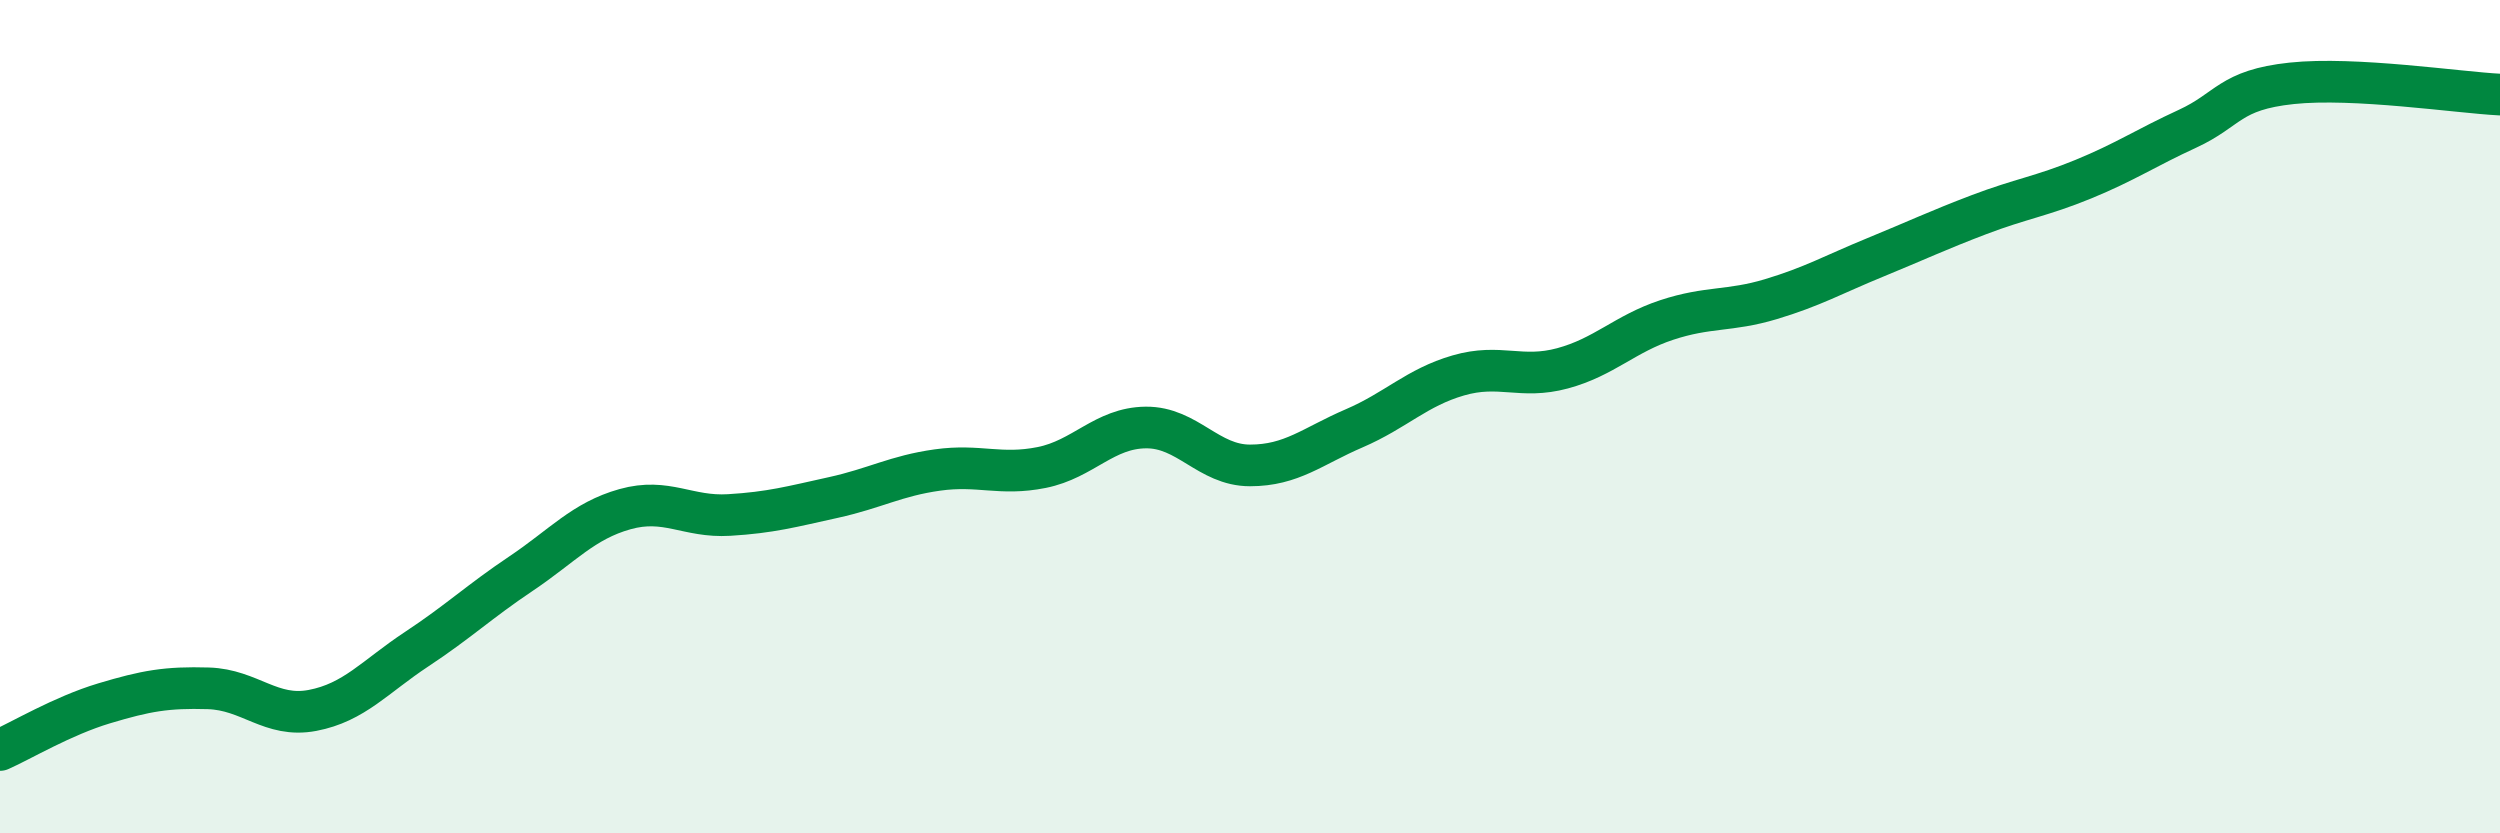
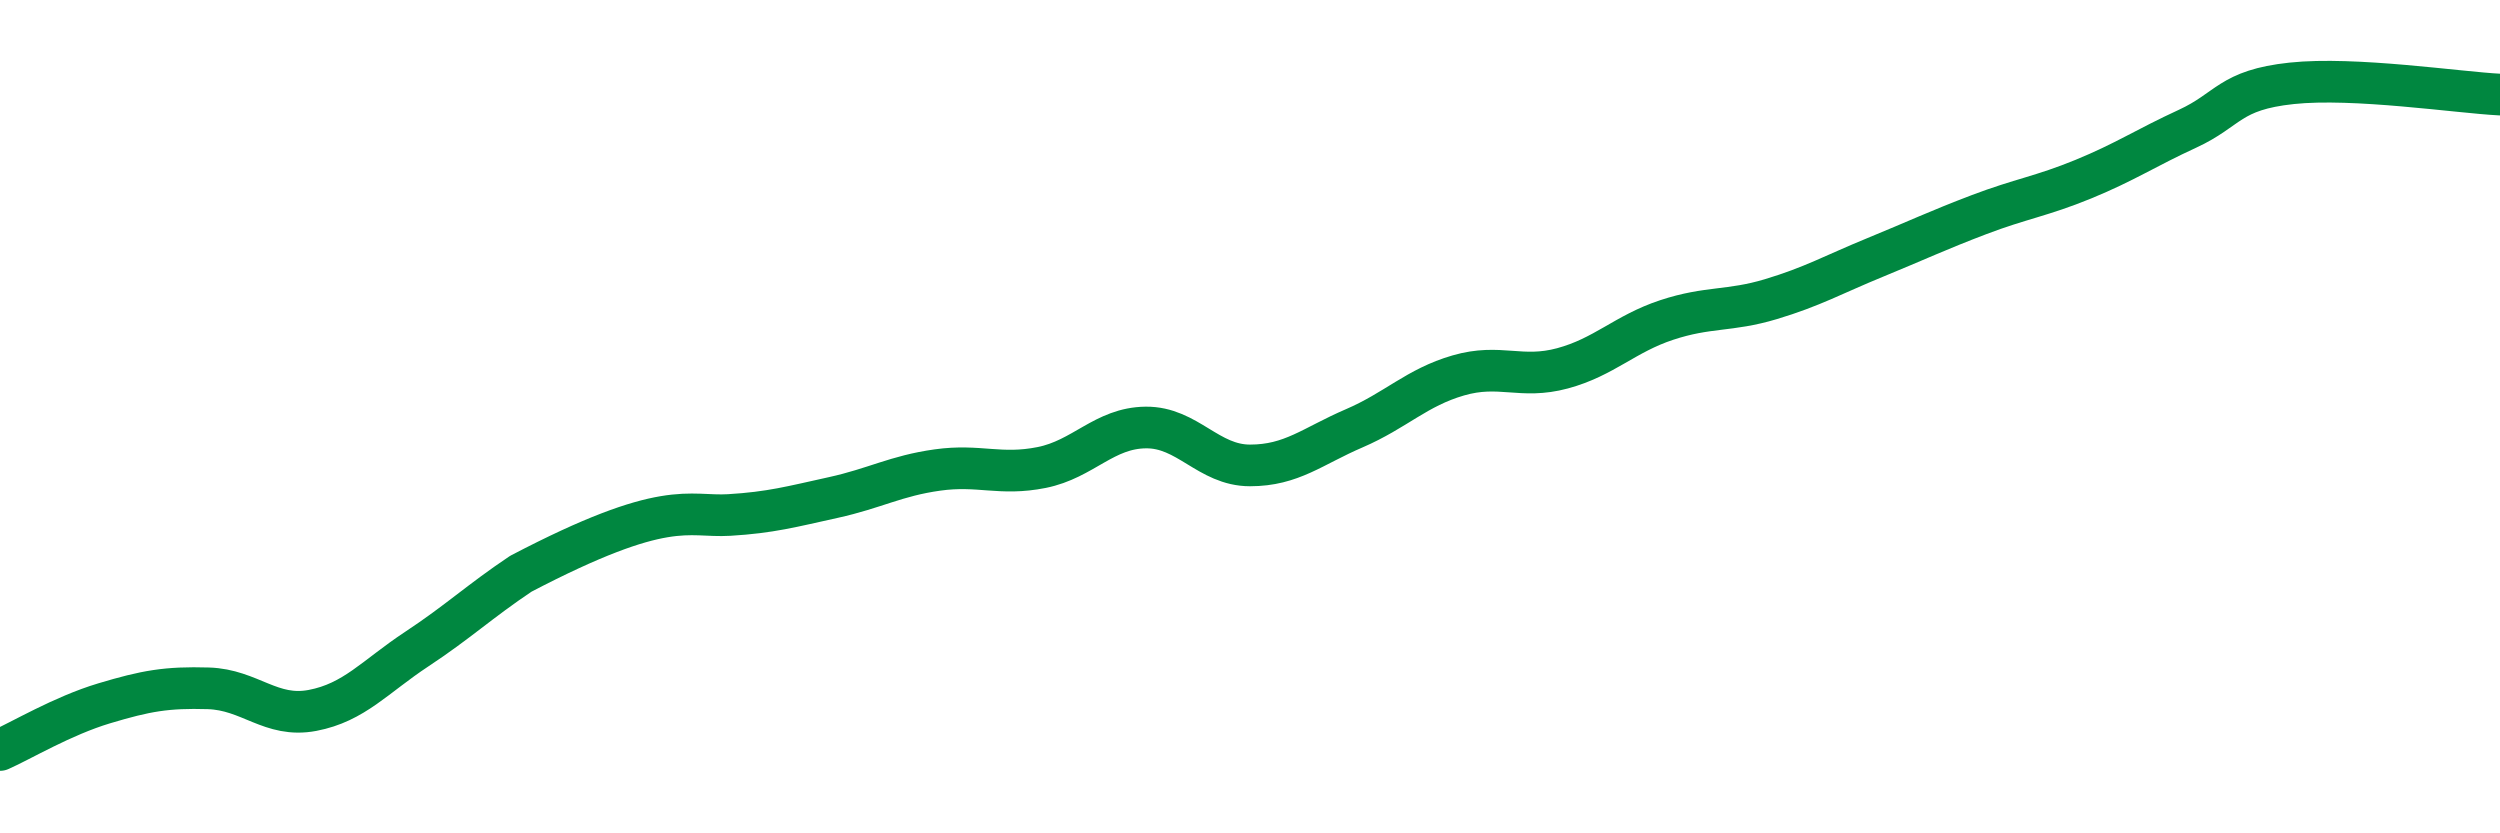
<svg xmlns="http://www.w3.org/2000/svg" width="60" height="20" viewBox="0 0 60 20">
-   <path d="M 0,18 C 0.5,17.78 1.5,17.18 2.5,16.88 C 3.5,16.58 4,16.49 5,16.52 C 6,16.55 6.5,17.24 7.5,17.05 C 8.5,16.86 9,16.24 10,15.58 C 11,14.92 11.5,14.44 12.5,13.77 C 13.5,13.1 14,12.5 15,12.22 C 16,11.94 16.5,12.42 17.5,12.36 C 18.5,12.3 19,12.16 20,11.94 C 21,11.72 21.5,11.42 22.5,11.28 C 23.5,11.14 24,11.42 25,11.22 C 26,11.02 26.5,10.27 27.5,10.26 C 28.5,10.25 29,11.17 30,11.17 C 31,11.17 31.5,10.71 32.5,10.28 C 33.5,9.85 34,9.3 35,9.01 C 36,8.72 36.5,9.11 37.5,8.84 C 38.5,8.57 39,8.01 40,7.68 C 41,7.35 41.5,7.48 42.5,7.18 C 43.5,6.88 44,6.59 45,6.18 C 46,5.77 46.5,5.53 47.5,5.15 C 48.5,4.77 49,4.71 50,4.3 C 51,3.89 51.5,3.55 52.5,3.09 C 53.5,2.63 53.5,2.16 55,2 C 56.5,1.84 59,2.22 60,2.27L60 20L0 20Z" fill="#008740" opacity="0.1" stroke-linecap="round" stroke-linejoin="round" />
-   <path d="M 0,18 C 0.5,17.78 1.5,17.18 2.5,16.88 C 3.5,16.58 4,16.49 5,16.52 C 6,16.55 6.5,17.24 7.5,17.05 C 8.5,16.86 9,16.24 10,15.58 C 11,14.92 11.5,14.44 12.5,13.77 C 13.5,13.1 14,12.5 15,12.22 C 16,11.94 16.5,12.42 17.5,12.36 C 18.5,12.3 19,12.16 20,11.94 C 21,11.72 21.5,11.42 22.5,11.28 C 23.5,11.14 24,11.42 25,11.22 C 26,11.02 26.5,10.27 27.5,10.26 C 28.5,10.25 29,11.17 30,11.17 C 31,11.17 31.5,10.71 32.5,10.28 C 33.5,9.85 34,9.3 35,9.01 C 36,8.72 36.5,9.11 37.5,8.84 C 38.5,8.57 39,8.01 40,7.68 C 41,7.35 41.5,7.48 42.5,7.18 C 43.5,6.88 44,6.59 45,6.18 C 46,5.77 46.5,5.53 47.5,5.15 C 48.5,4.77 49,4.71 50,4.3 C 51,3.89 51.5,3.55 52.5,3.09 C 53.5,2.63 53.5,2.16 55,2 C 56.5,1.84 59,2.22 60,2.27" stroke="#008740" stroke-width="1" fill="none" stroke-linecap="round" stroke-linejoin="round" />
+   <path d="M 0,18 C 0.5,17.78 1.5,17.18 2.5,16.88 C 3.5,16.58 4,16.49 5,16.52 C 6,16.55 6.5,17.24 7.5,17.05 C 8.5,16.86 9,16.24 10,15.58 C 11,14.92 11.5,14.44 12.5,13.77 C 16,11.94 16.5,12.42 17.5,12.36 C 18.5,12.3 19,12.16 20,11.94 C 21,11.72 21.5,11.42 22.5,11.28 C 23.5,11.14 24,11.42 25,11.22 C 26,11.02 26.5,10.27 27.5,10.26 C 28.5,10.25 29,11.17 30,11.17 C 31,11.17 31.5,10.71 32.5,10.28 C 33.5,9.85 34,9.3 35,9.01 C 36,8.72 36.5,9.11 37.5,8.84 C 38.5,8.57 39,8.01 40,7.68 C 41,7.35 41.5,7.48 42.5,7.18 C 43.5,6.88 44,6.59 45,6.18 C 46,5.77 46.5,5.53 47.5,5.15 C 48.5,4.77 49,4.71 50,4.3 C 51,3.89 51.5,3.55 52.5,3.09 C 53.5,2.63 53.5,2.16 55,2 C 56.5,1.84 59,2.22 60,2.27" stroke="#008740" stroke-width="1" fill="none" stroke-linecap="round" stroke-linejoin="round" />
</svg>